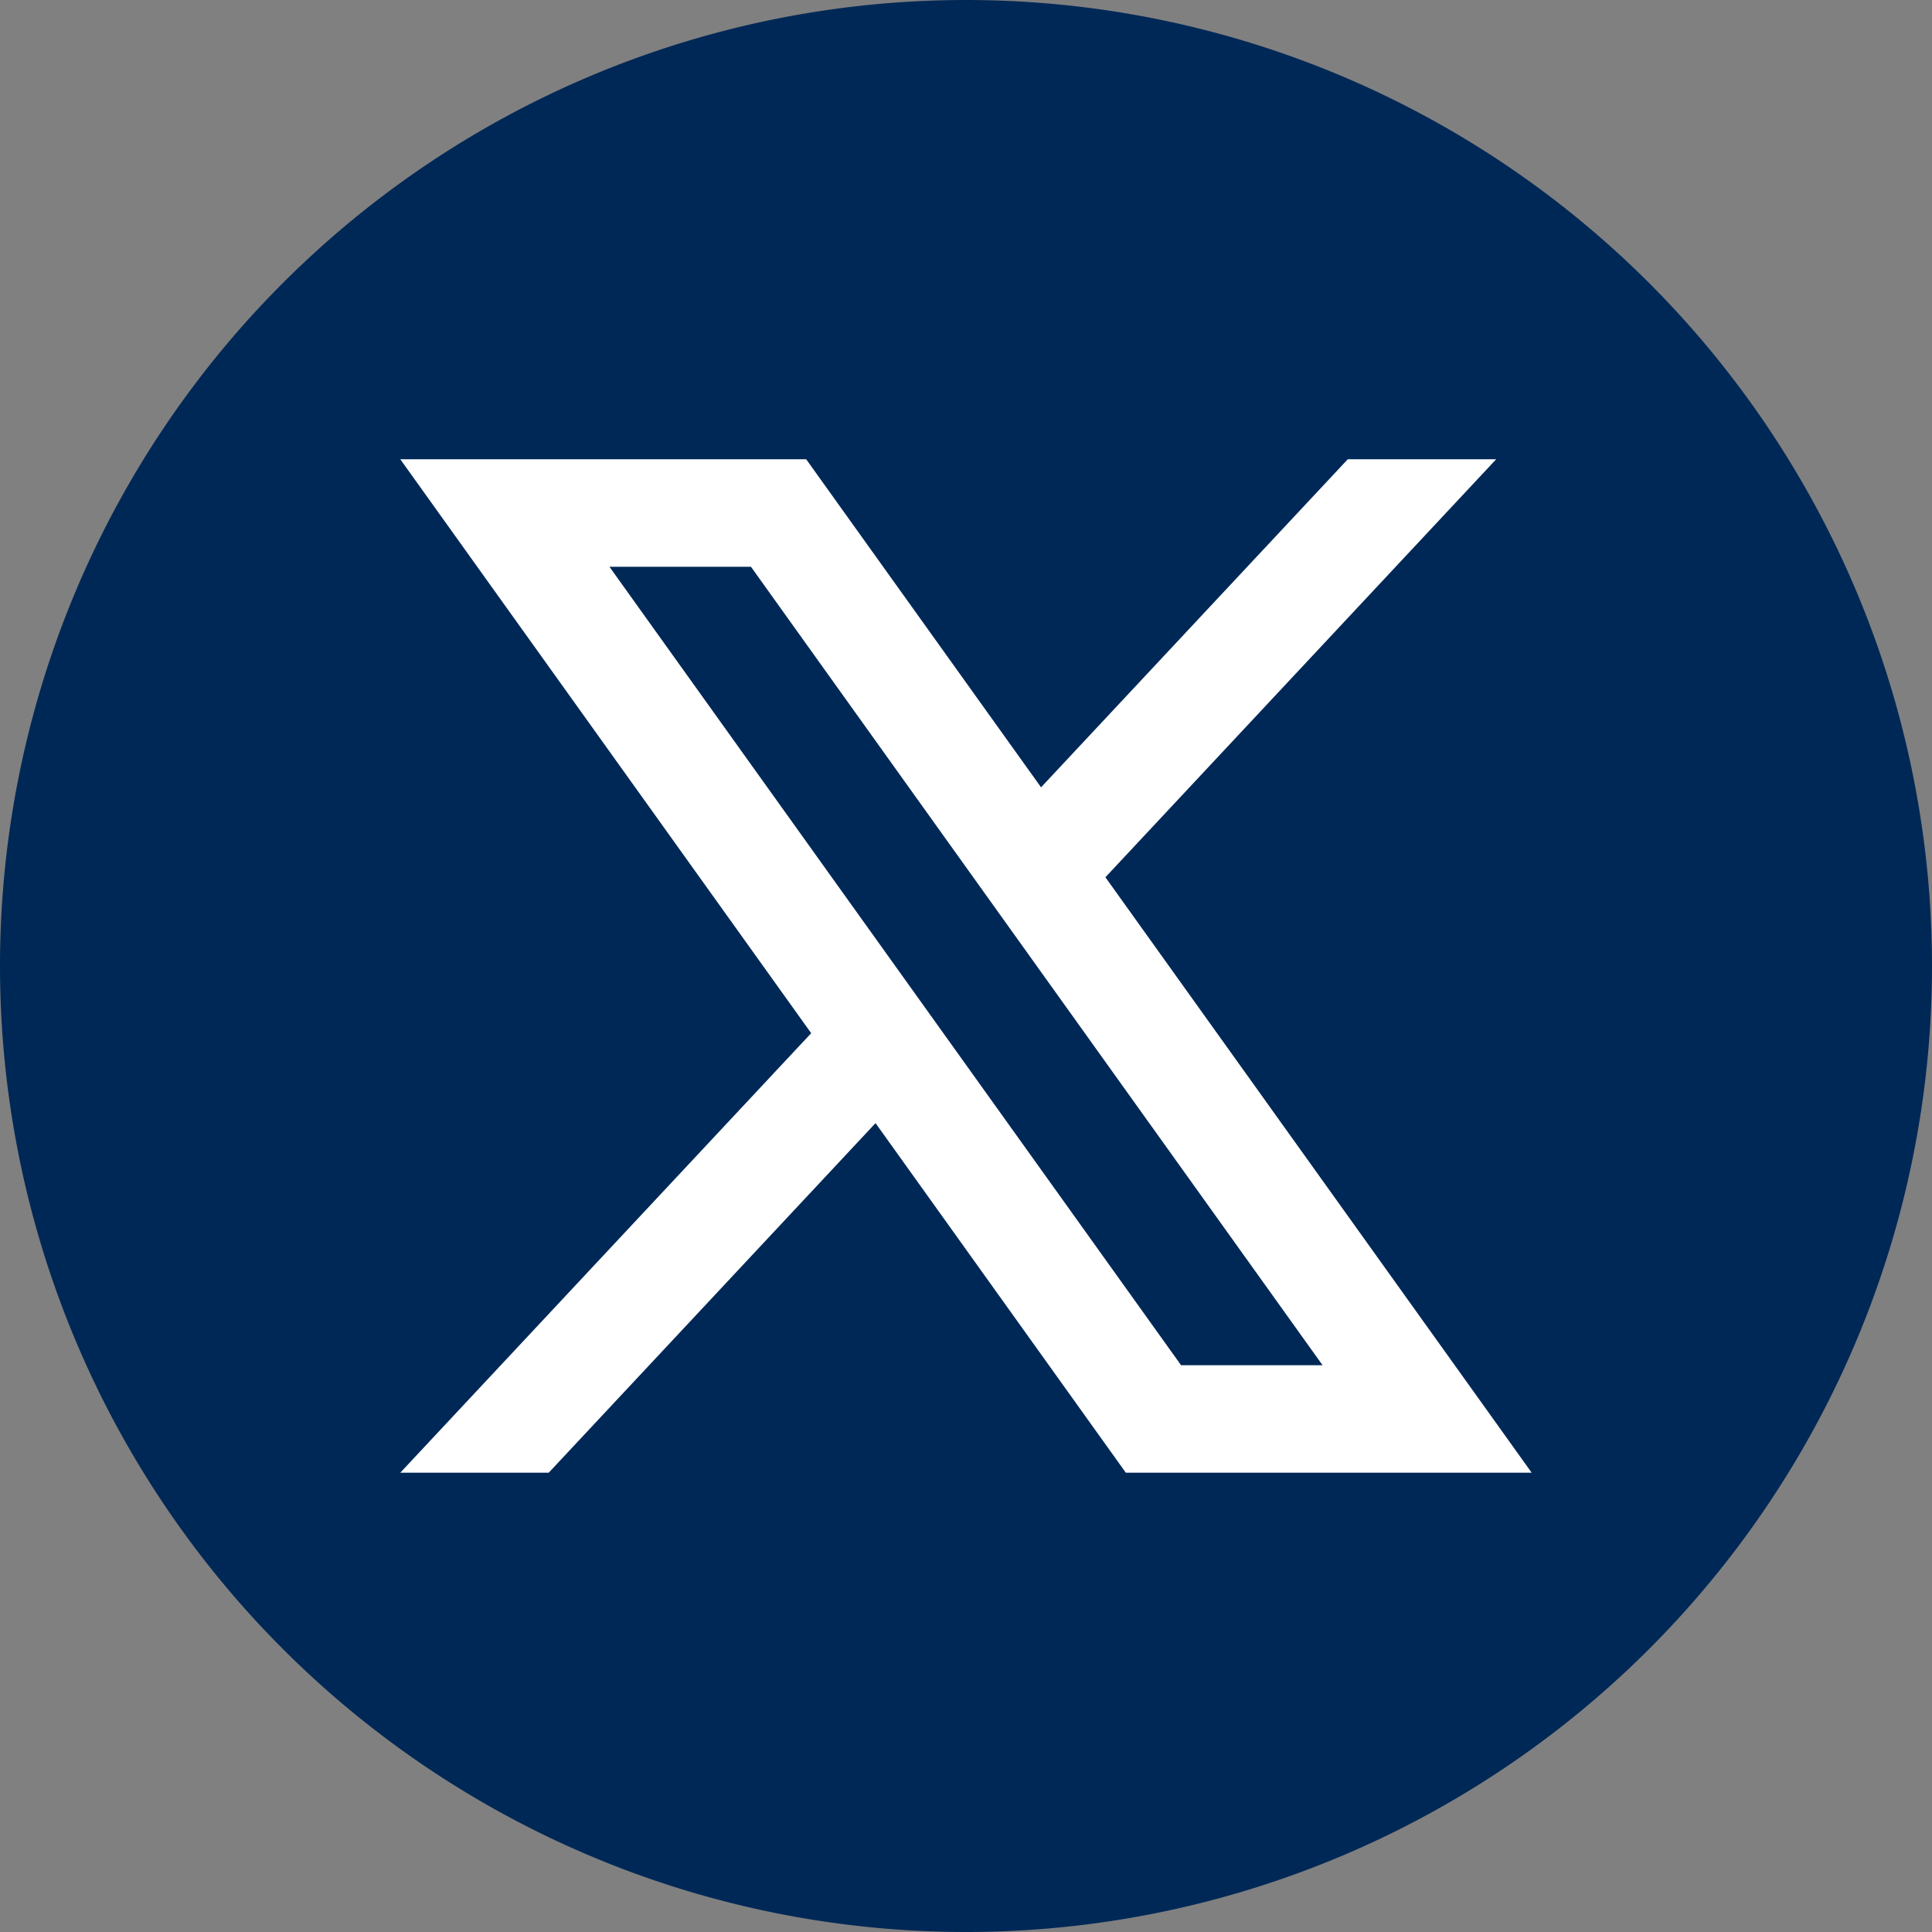
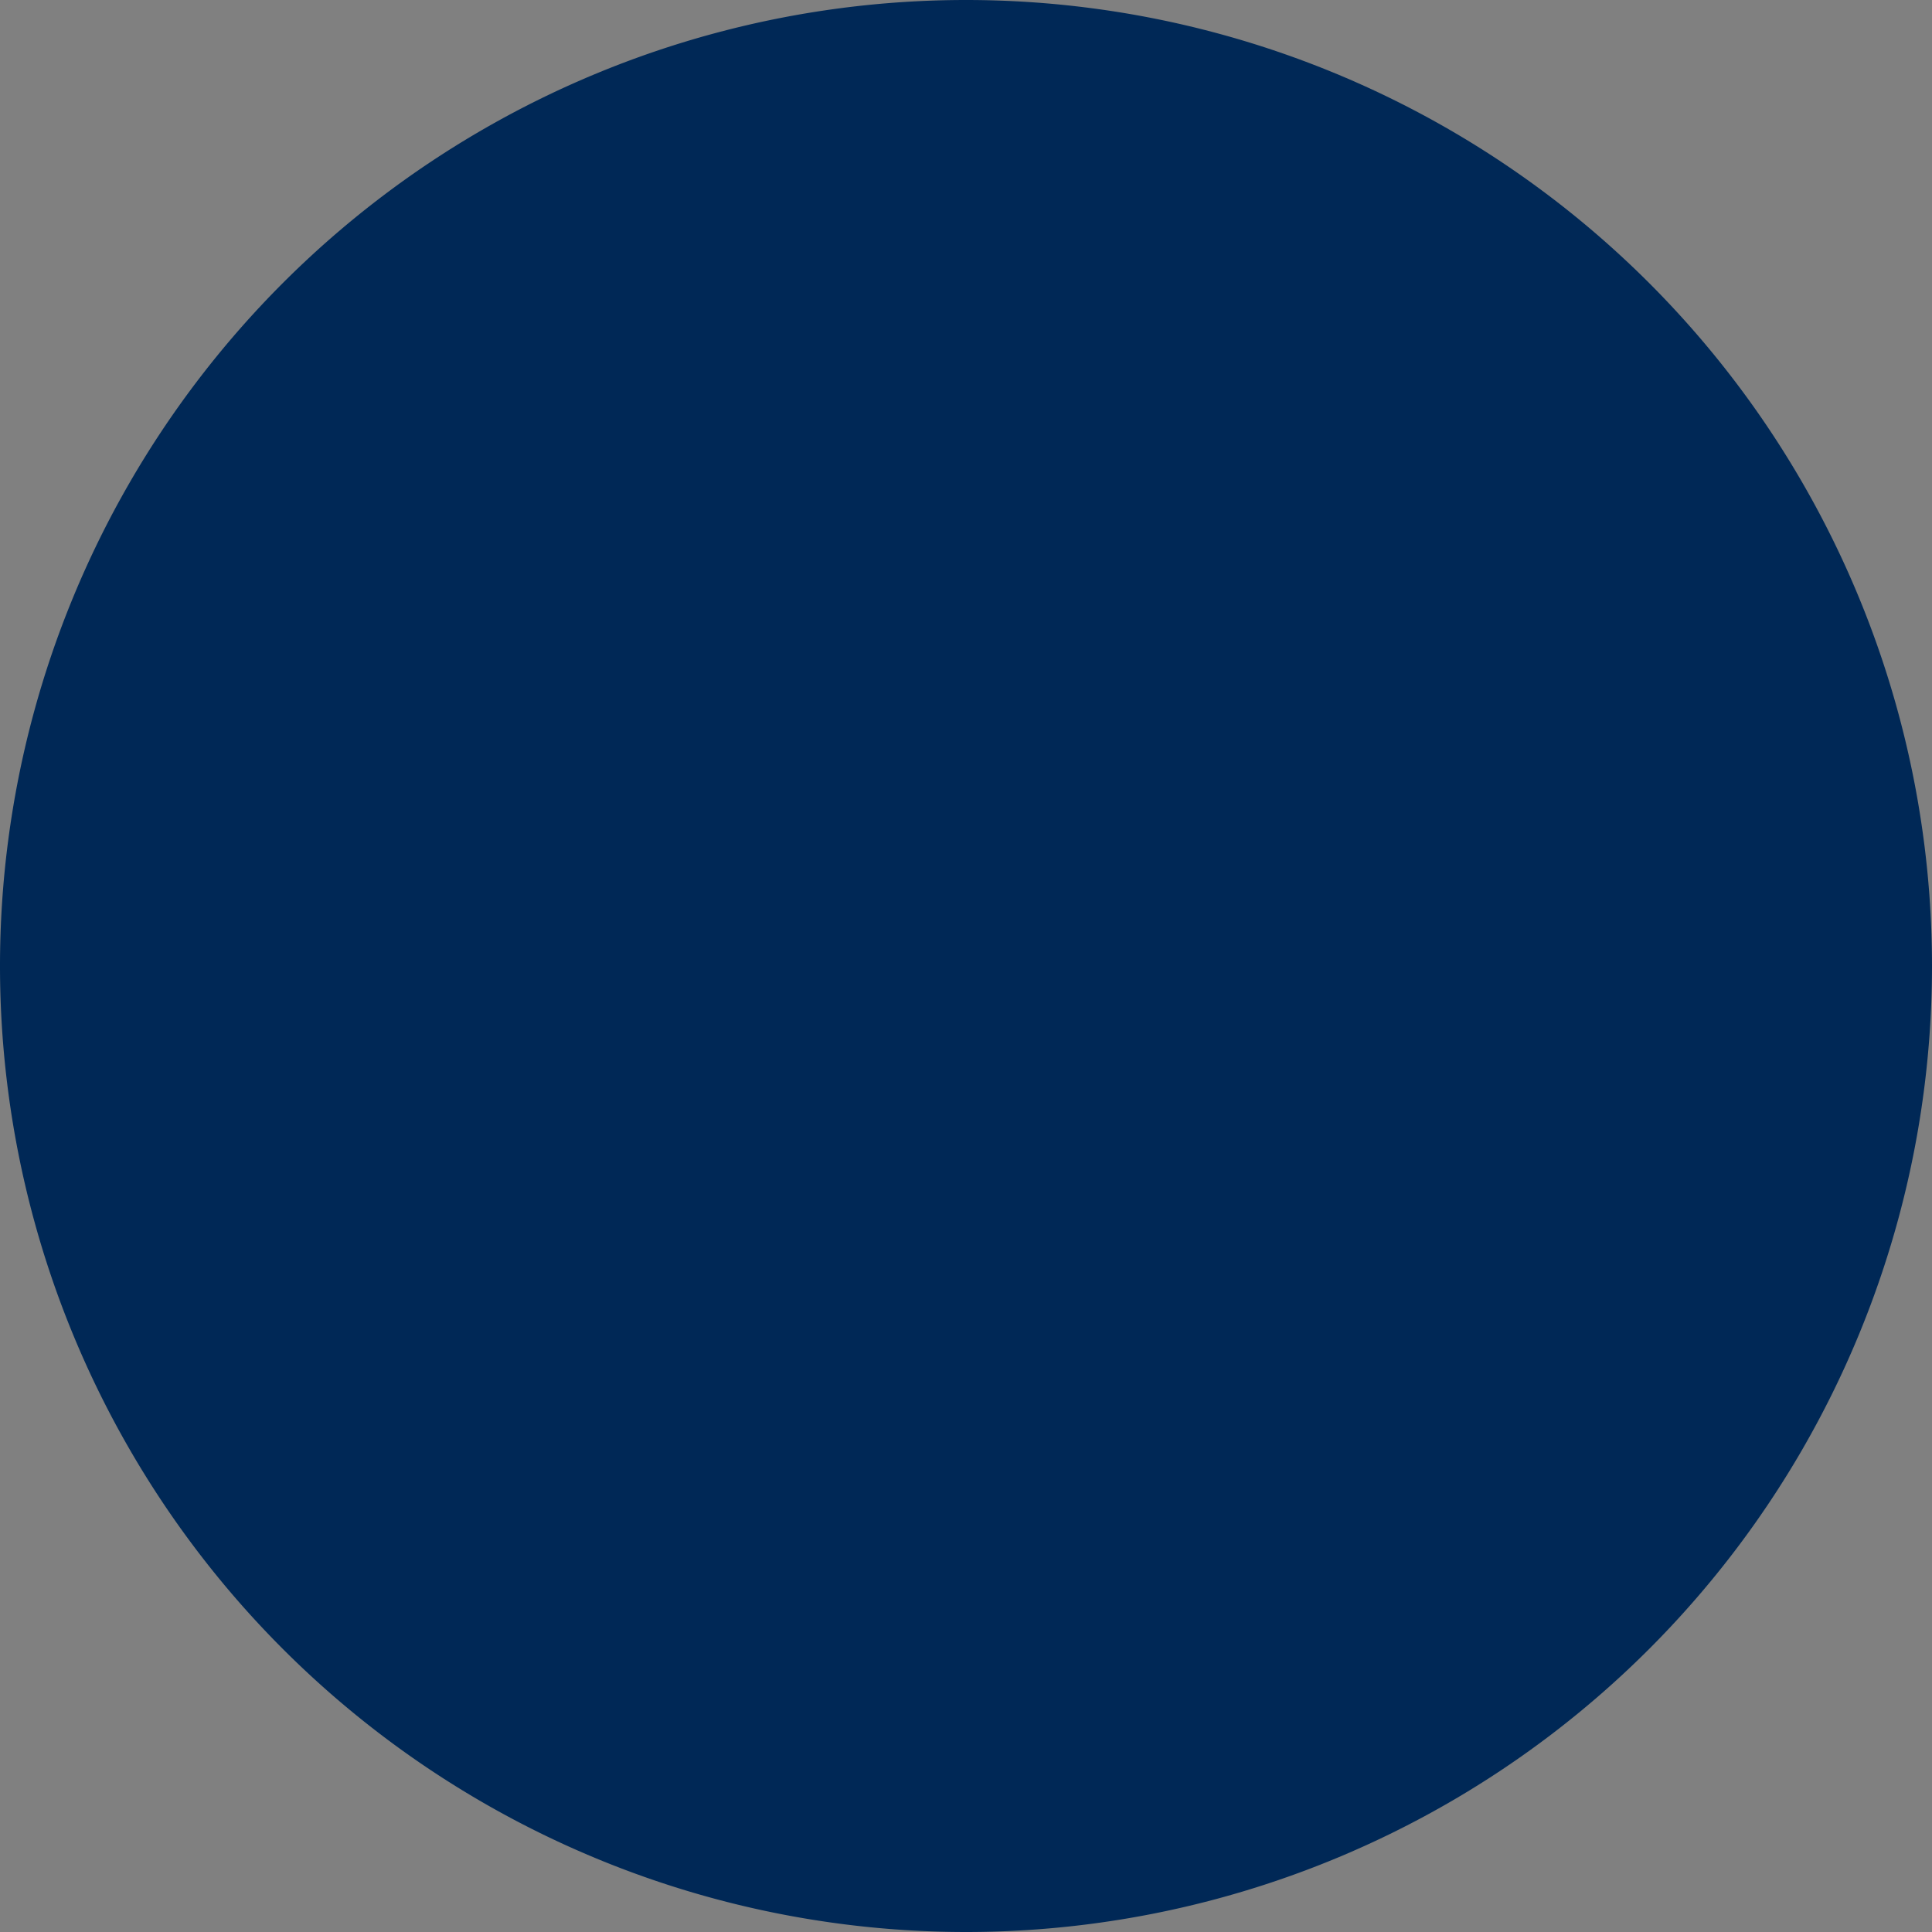
<svg xmlns="http://www.w3.org/2000/svg" width="52.783" height="52.783" viewBox="0 0 52.783 52.783">
  <rect x="0" y="0" width="52.783" height="52.783" fill="#808080" stroke="none" />
  <g id="Group_45" data-name="Group 45" transform="translate(-938.264 -6672.653)">
    <path id="Path_161" data-name="Path 161" d="M991.047,6699.044a26.392,26.392,0,0,1-26.392,26.392h0a26.392,26.392,0,0,1-26.391-26.392h0a26.392,26.392,0,0,1,26.391-26.391h0a26.392,26.392,0,0,1,26.392,26.391Z" fill="#002856" />
-     <path id="Path_162" data-name="Path 162" d="M968.464,6696.62,979.14,6685.2h-4.054l-8.38,8.963-6.417-8.963H949.2l11.226,15.68L949.2,6712.888h4.055l8.929-9.551,6.838,9.551H980.11Zm-13.55-8.483h3.866l15.617,21.814h-3.866Z" fill="#fff" />
  </g>
</svg>